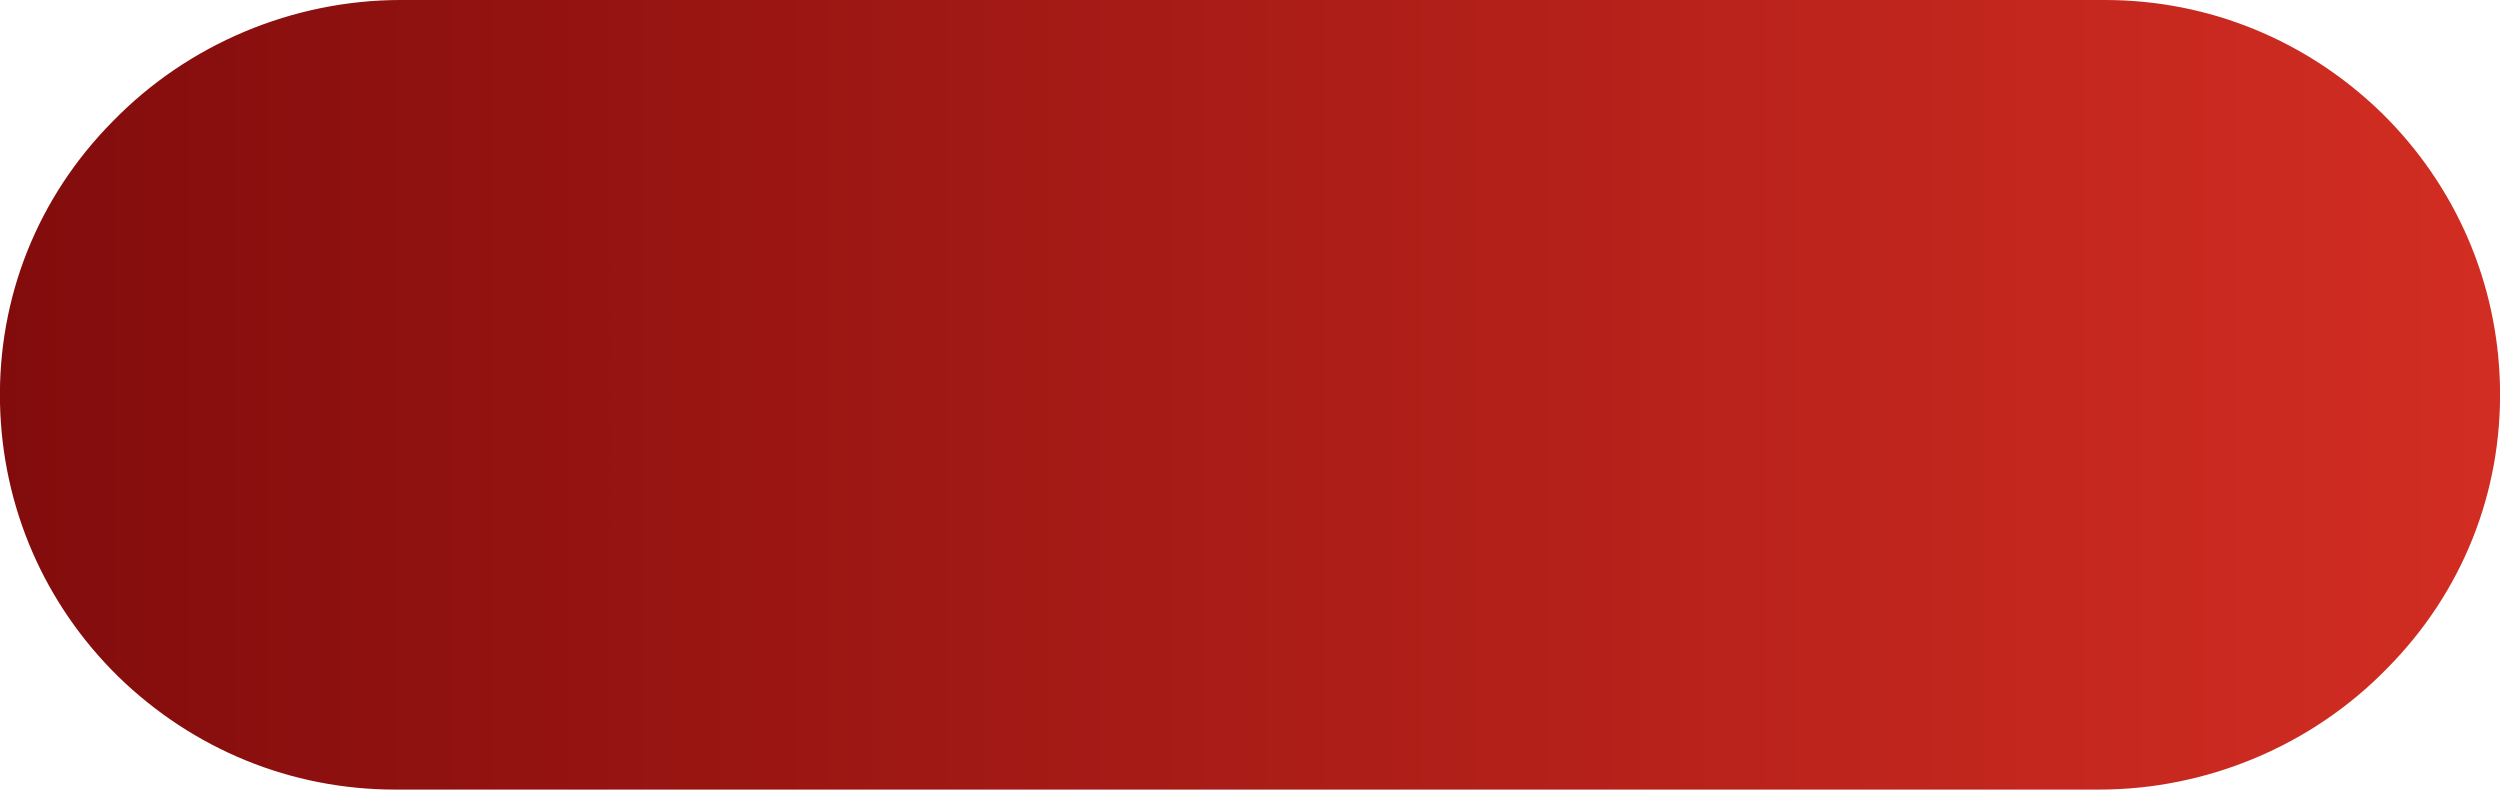
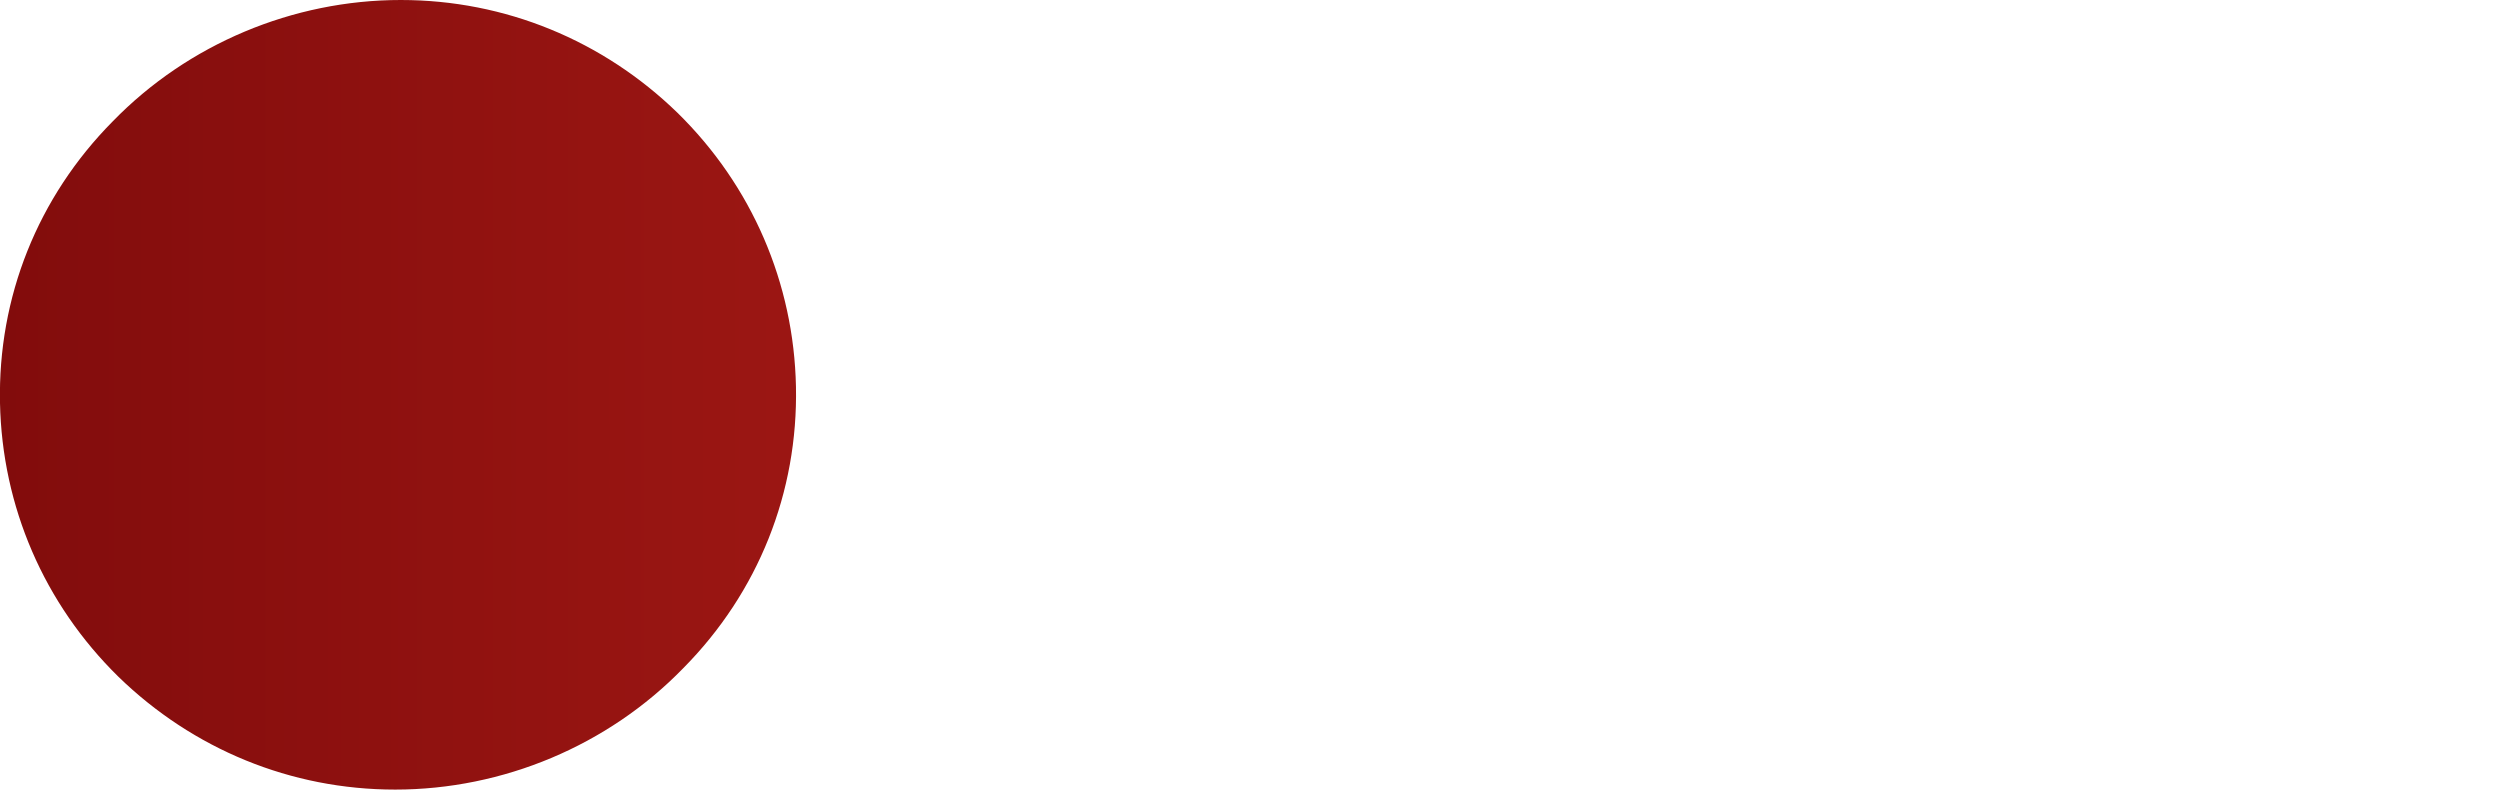
<svg xmlns="http://www.w3.org/2000/svg" enable-background="new 0 0 352.4 111.3" fill="#000000" id="Layer_1" version="1.1" viewBox="0 0 352.4 111.3" x="0px" xml:space="preserve" y="0px">
  <g>
    <linearGradient gradientUnits="userSpaceOnUse" id="SVGID_1_" x2="352.45" y1="55.666" y2="55.666">
      <stop offset="0" stop-color="#820c0c" />
      <stop offset="1" stop-color="#d22d22" />
    </linearGradient>
-     <path d="m295.9 111.3h-240.2c-14.7 0-28.5-5.7-39-15.9-10.5-10.3-16.4-24-16.7-38.6-0.3-14.9 5.3-29 15.9-39.7 10.6-10.9 25.4-17.1 40.6-17.1h240.2c14.7 0 28.5 5.7 39 15.9 10.5 10.3 16.4 24 16.7 38.6 0.3 14.9-5.3 29-15.9 39.7-10.6 10.9-25.4 17.1-40.6 17.1z" fill="url(#SVGID_1_)" />
+     <path d="m295.9 111.3h-240.2c-14.7 0-28.5-5.7-39-15.9-10.5-10.3-16.4-24-16.7-38.6-0.3-14.9 5.3-29 15.9-39.7 10.6-10.9 25.4-17.1 40.6-17.1c14.7 0 28.5 5.7 39 15.9 10.5 10.3 16.4 24 16.7 38.6 0.3 14.9-5.3 29-15.9 39.7-10.6 10.9-25.4 17.1-40.6 17.1z" fill="url(#SVGID_1_)" />
  </g>
</svg>